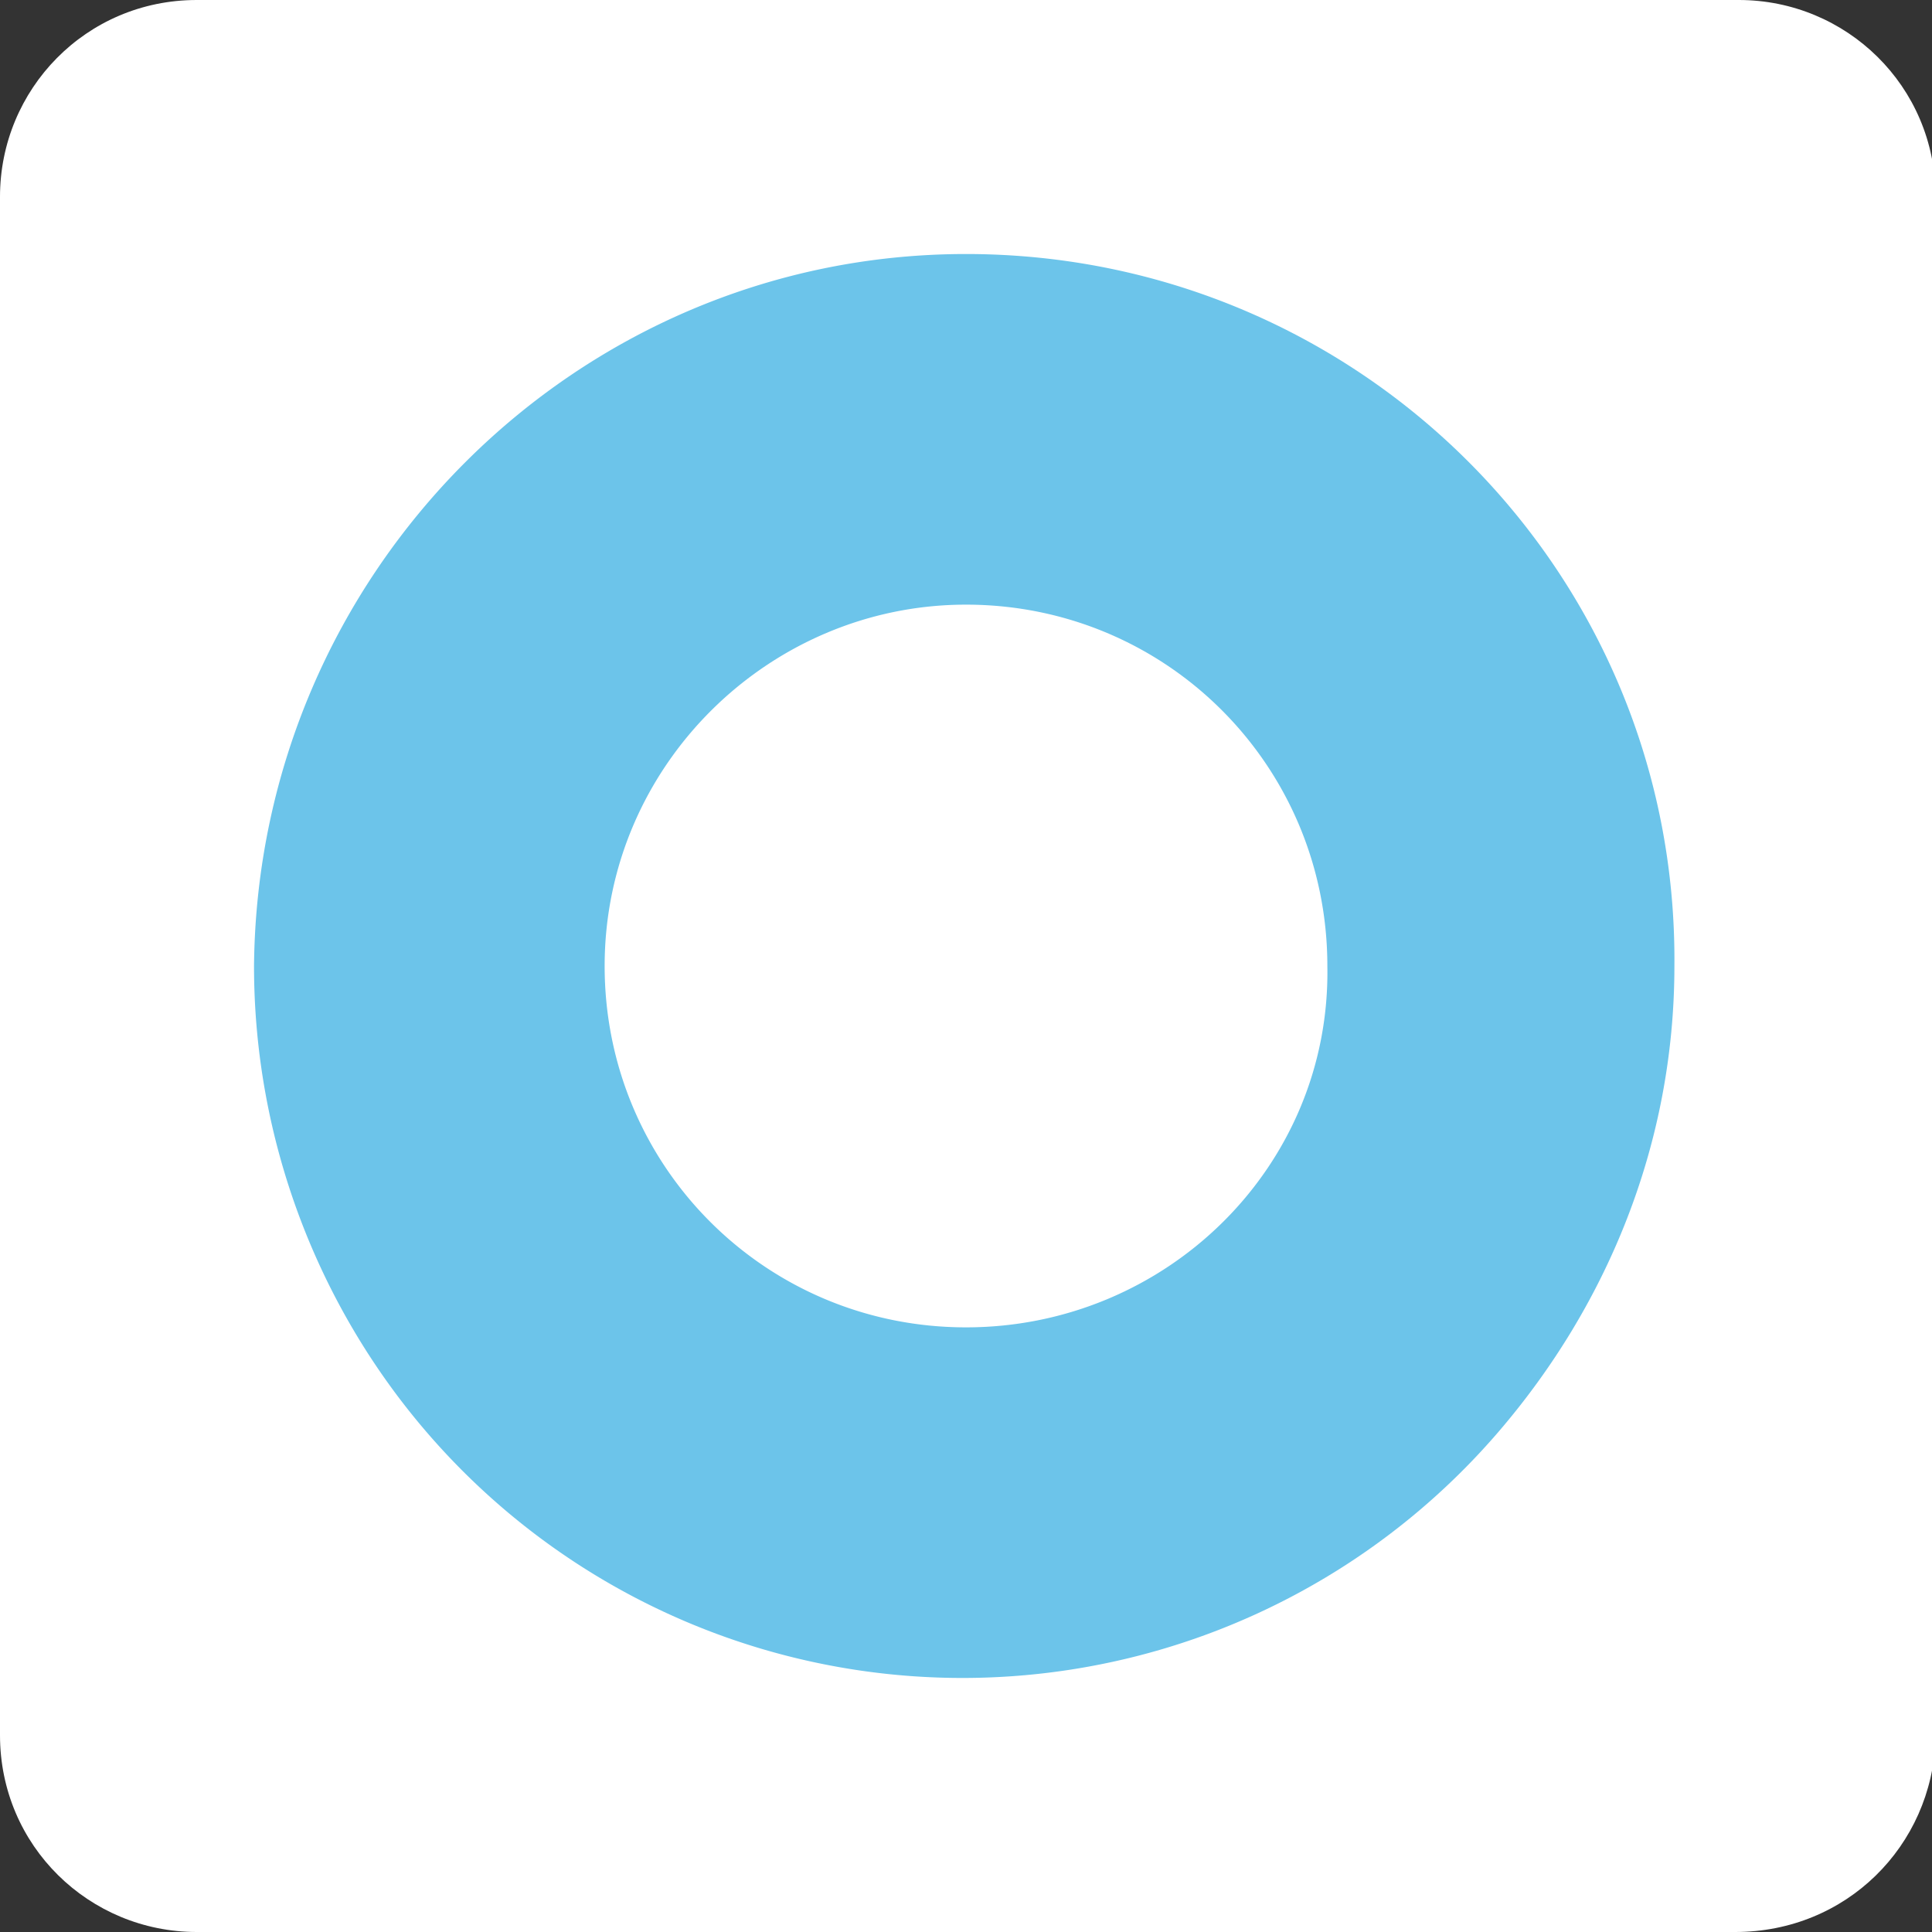
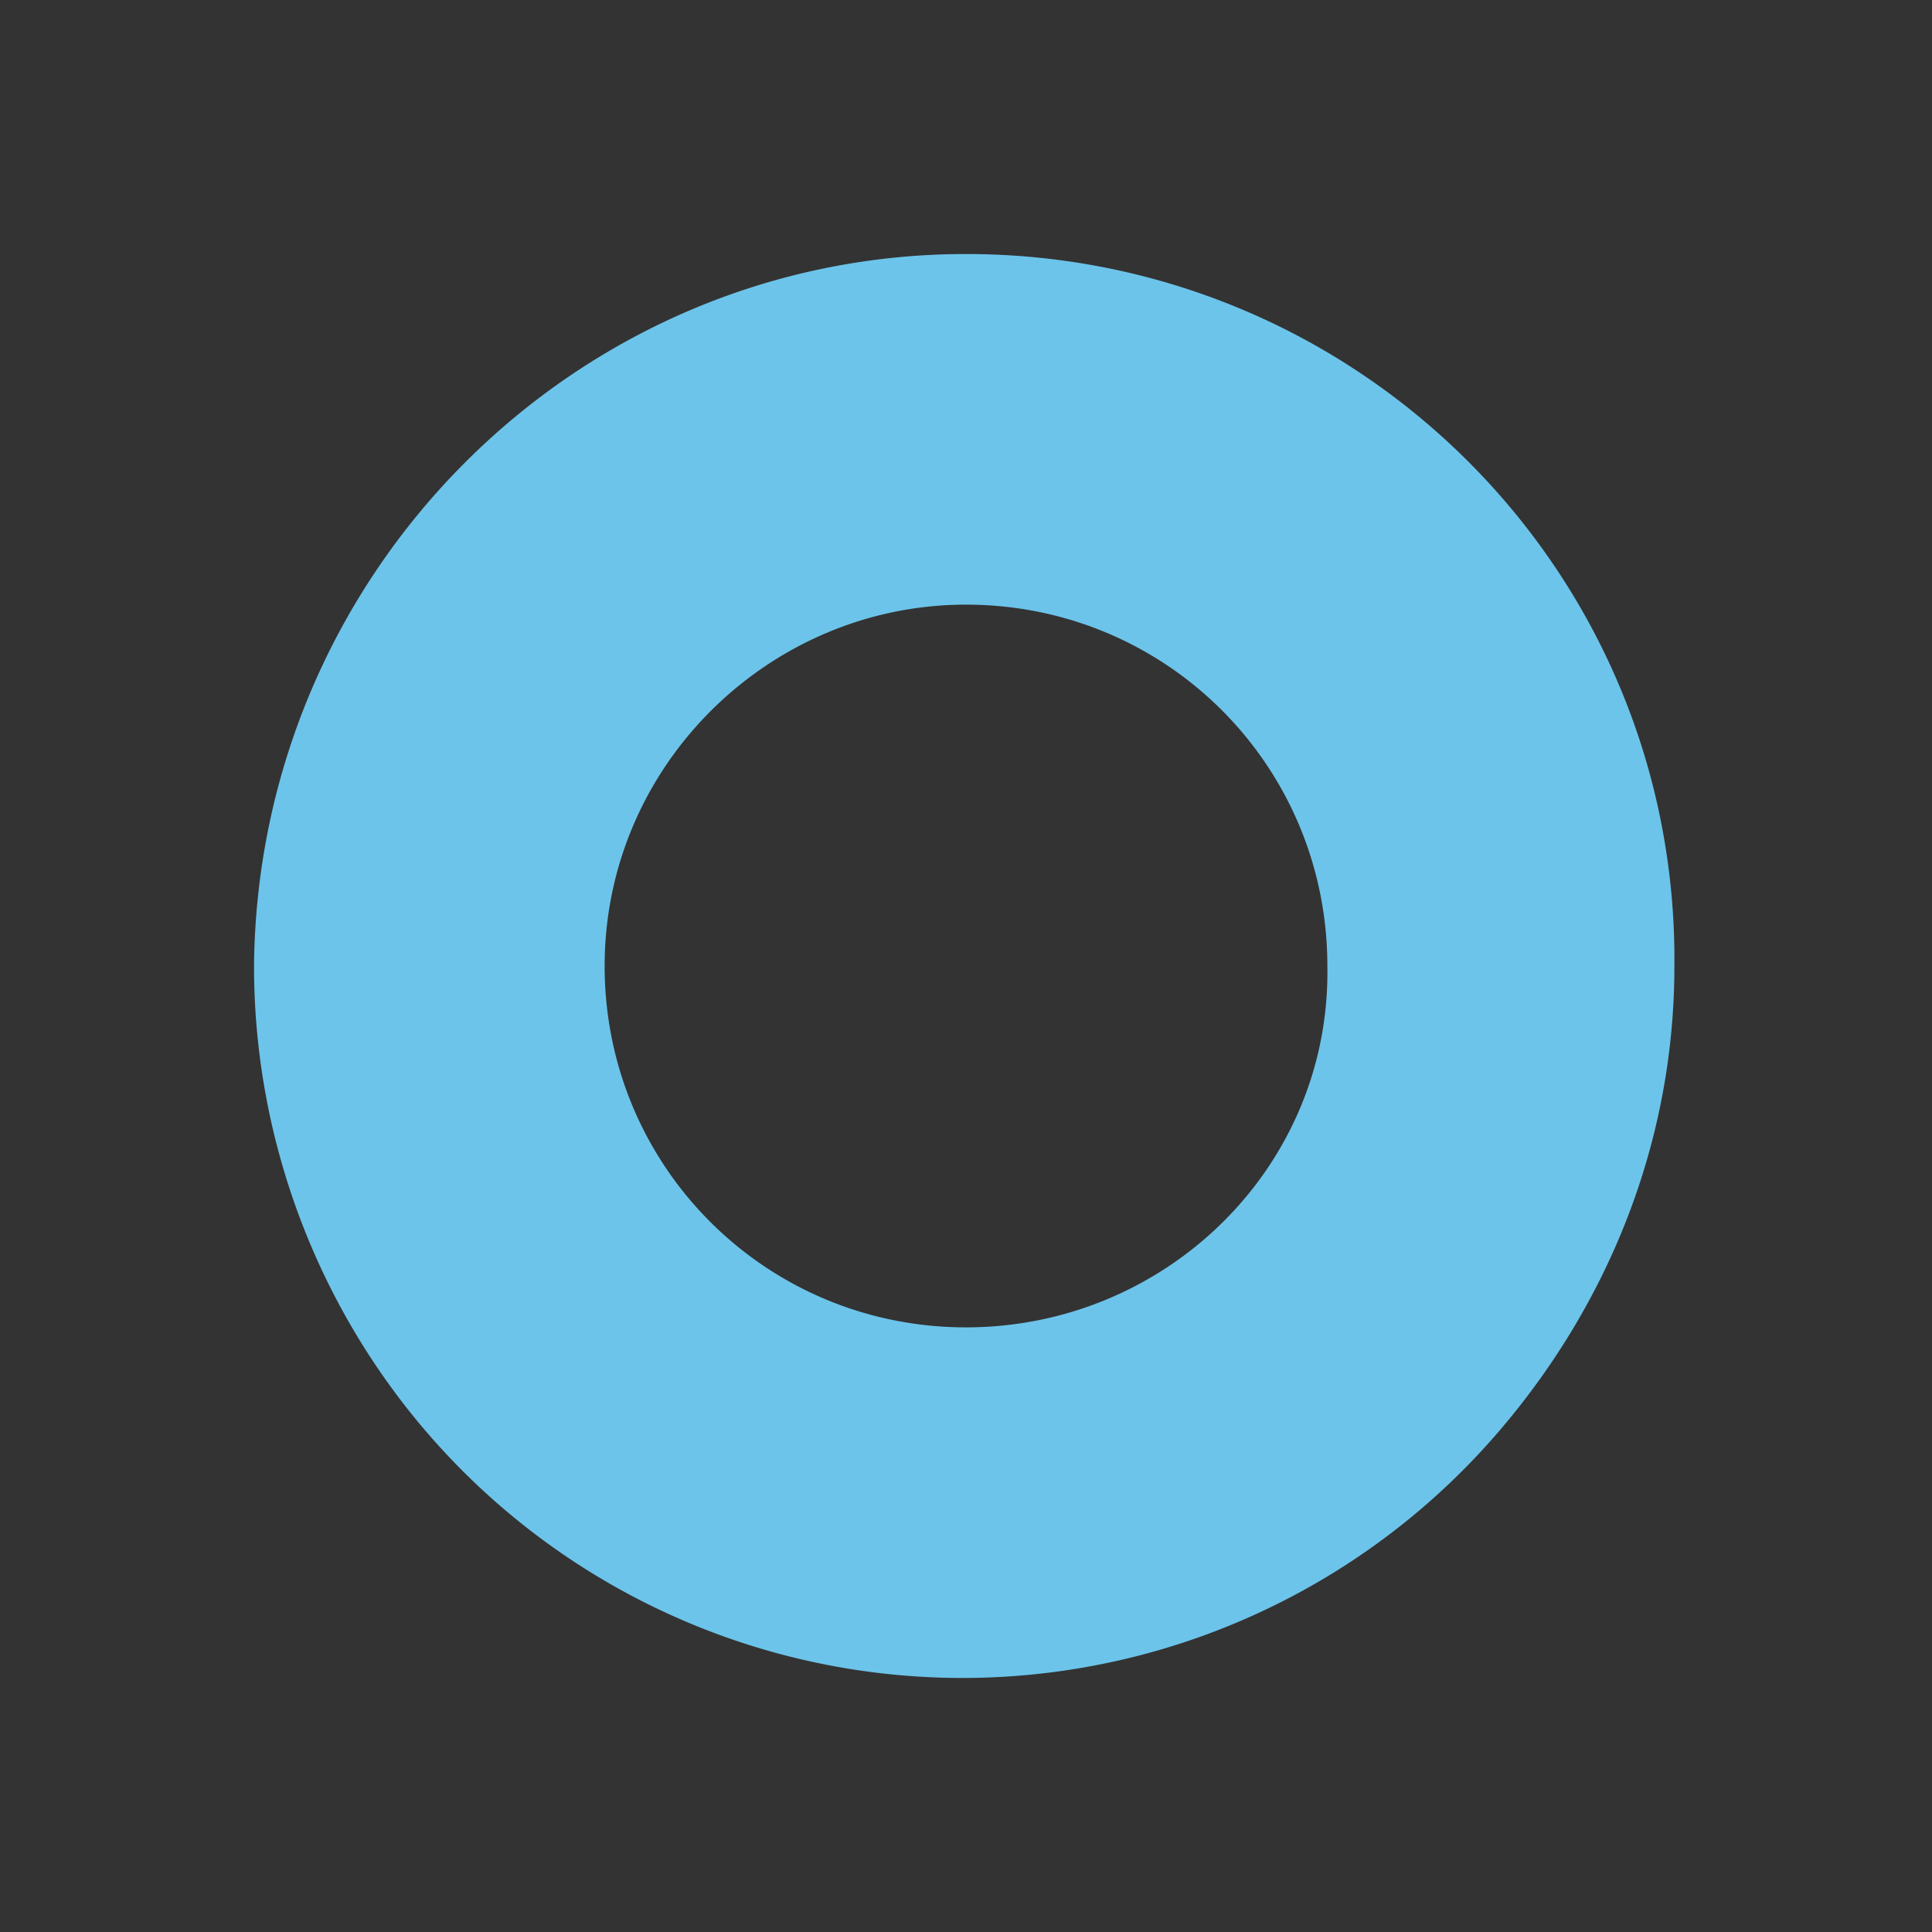
<svg xmlns="http://www.w3.org/2000/svg" width="54" height="54" version="1.1">
  <rect width="100%" height="100%" fill="#333333" stroke="none" />
  <svg xml:space="preserve" id="SvgjsSvg1116" x="0" y="0" version="1.1" viewBox="0 0 54 54">
-     <path d="M48.5 54h-43c-3 0-5.5-2.4-5.5-5.5v-43C0 2.5 2.4 0 5.5 0h43.1c3 0 5.5 2.4 5.5 5.5v43.1c-.1 3-2.5 5.4-5.6 5.4" style="fill:#fff" />
    <path d="M27 7.1C16.1 7.1 7.2 16 7.1 27c0 4.9 1.8 9.5 4.8 13a19.755 19.755 0 0 0 30 0c3-3.5 4.9-8 4.9-13C46.9 16 38 7.1 27 7.1m0 30c-5.6 0-10.1-4.5-10.1-10.1S21.5 16.9 27 16.9c5.6 0 10.1 4.5 10.1 10.1.1 5.6-4.5 10.1-10.1 10.1" style="fill:#6cc4ea" />
  </svg>
  <style>@media (prefers-color-scheme:light){:root{filter:none}}</style>
</svg>